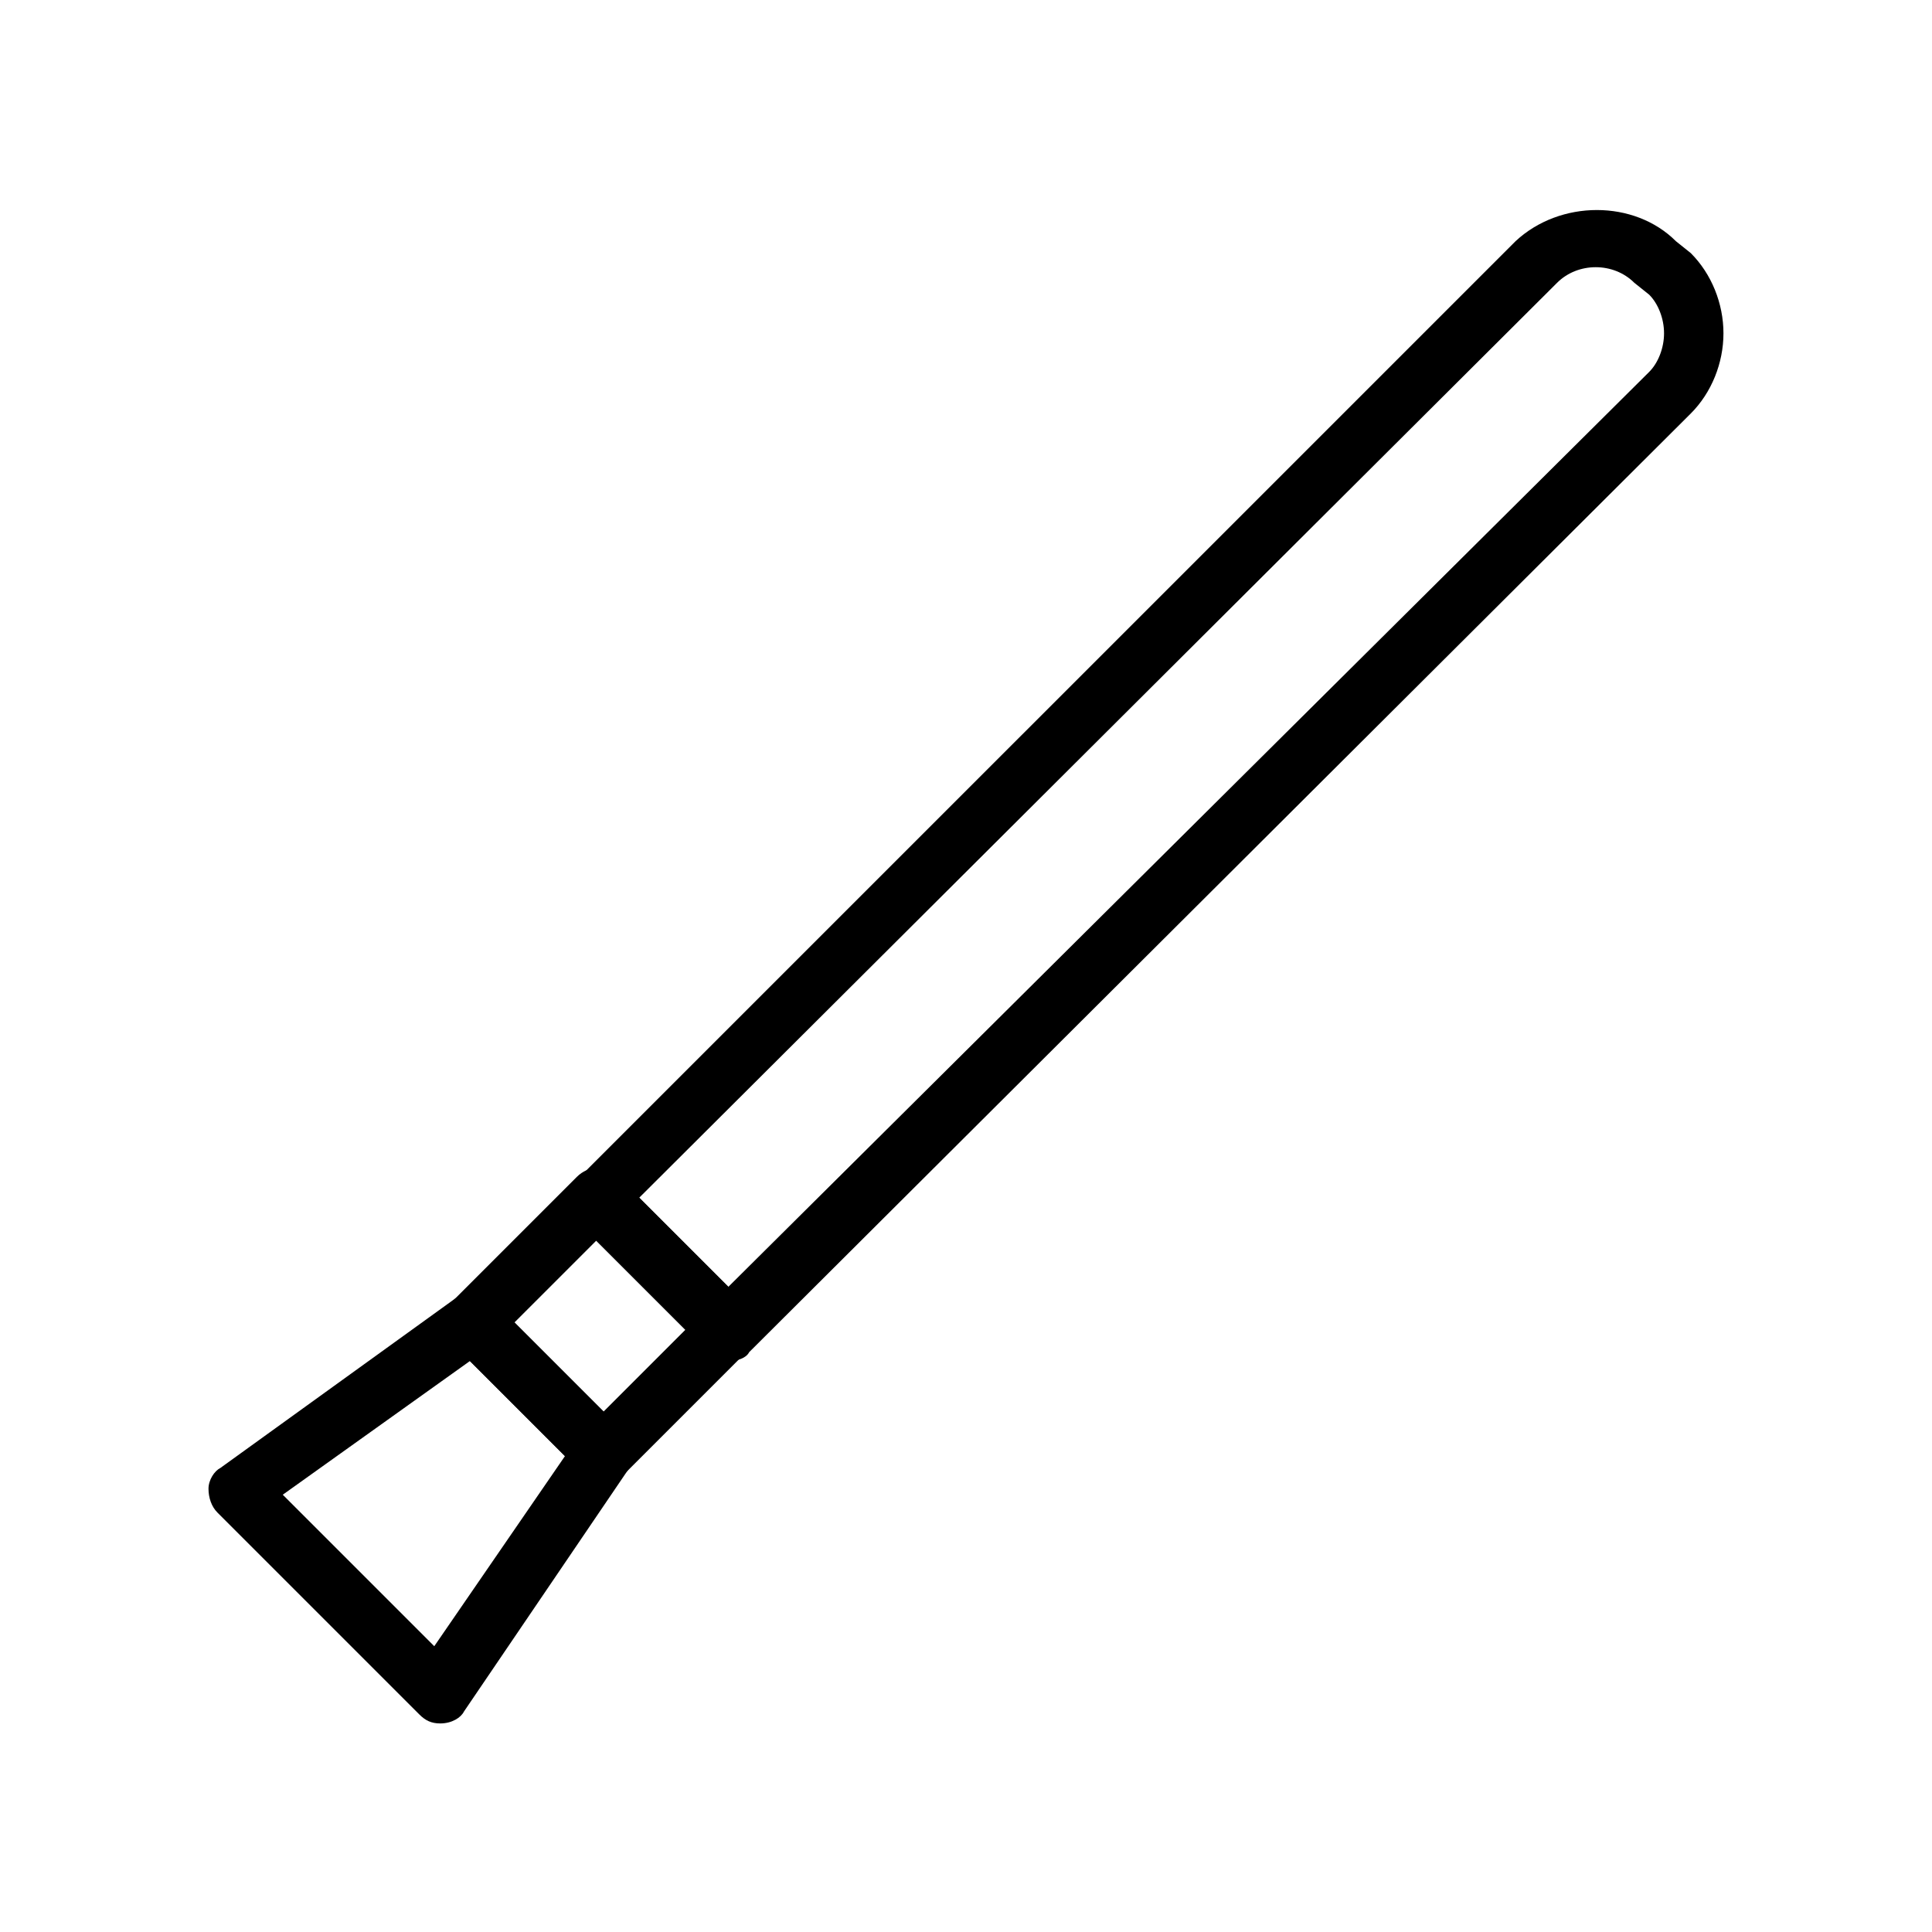
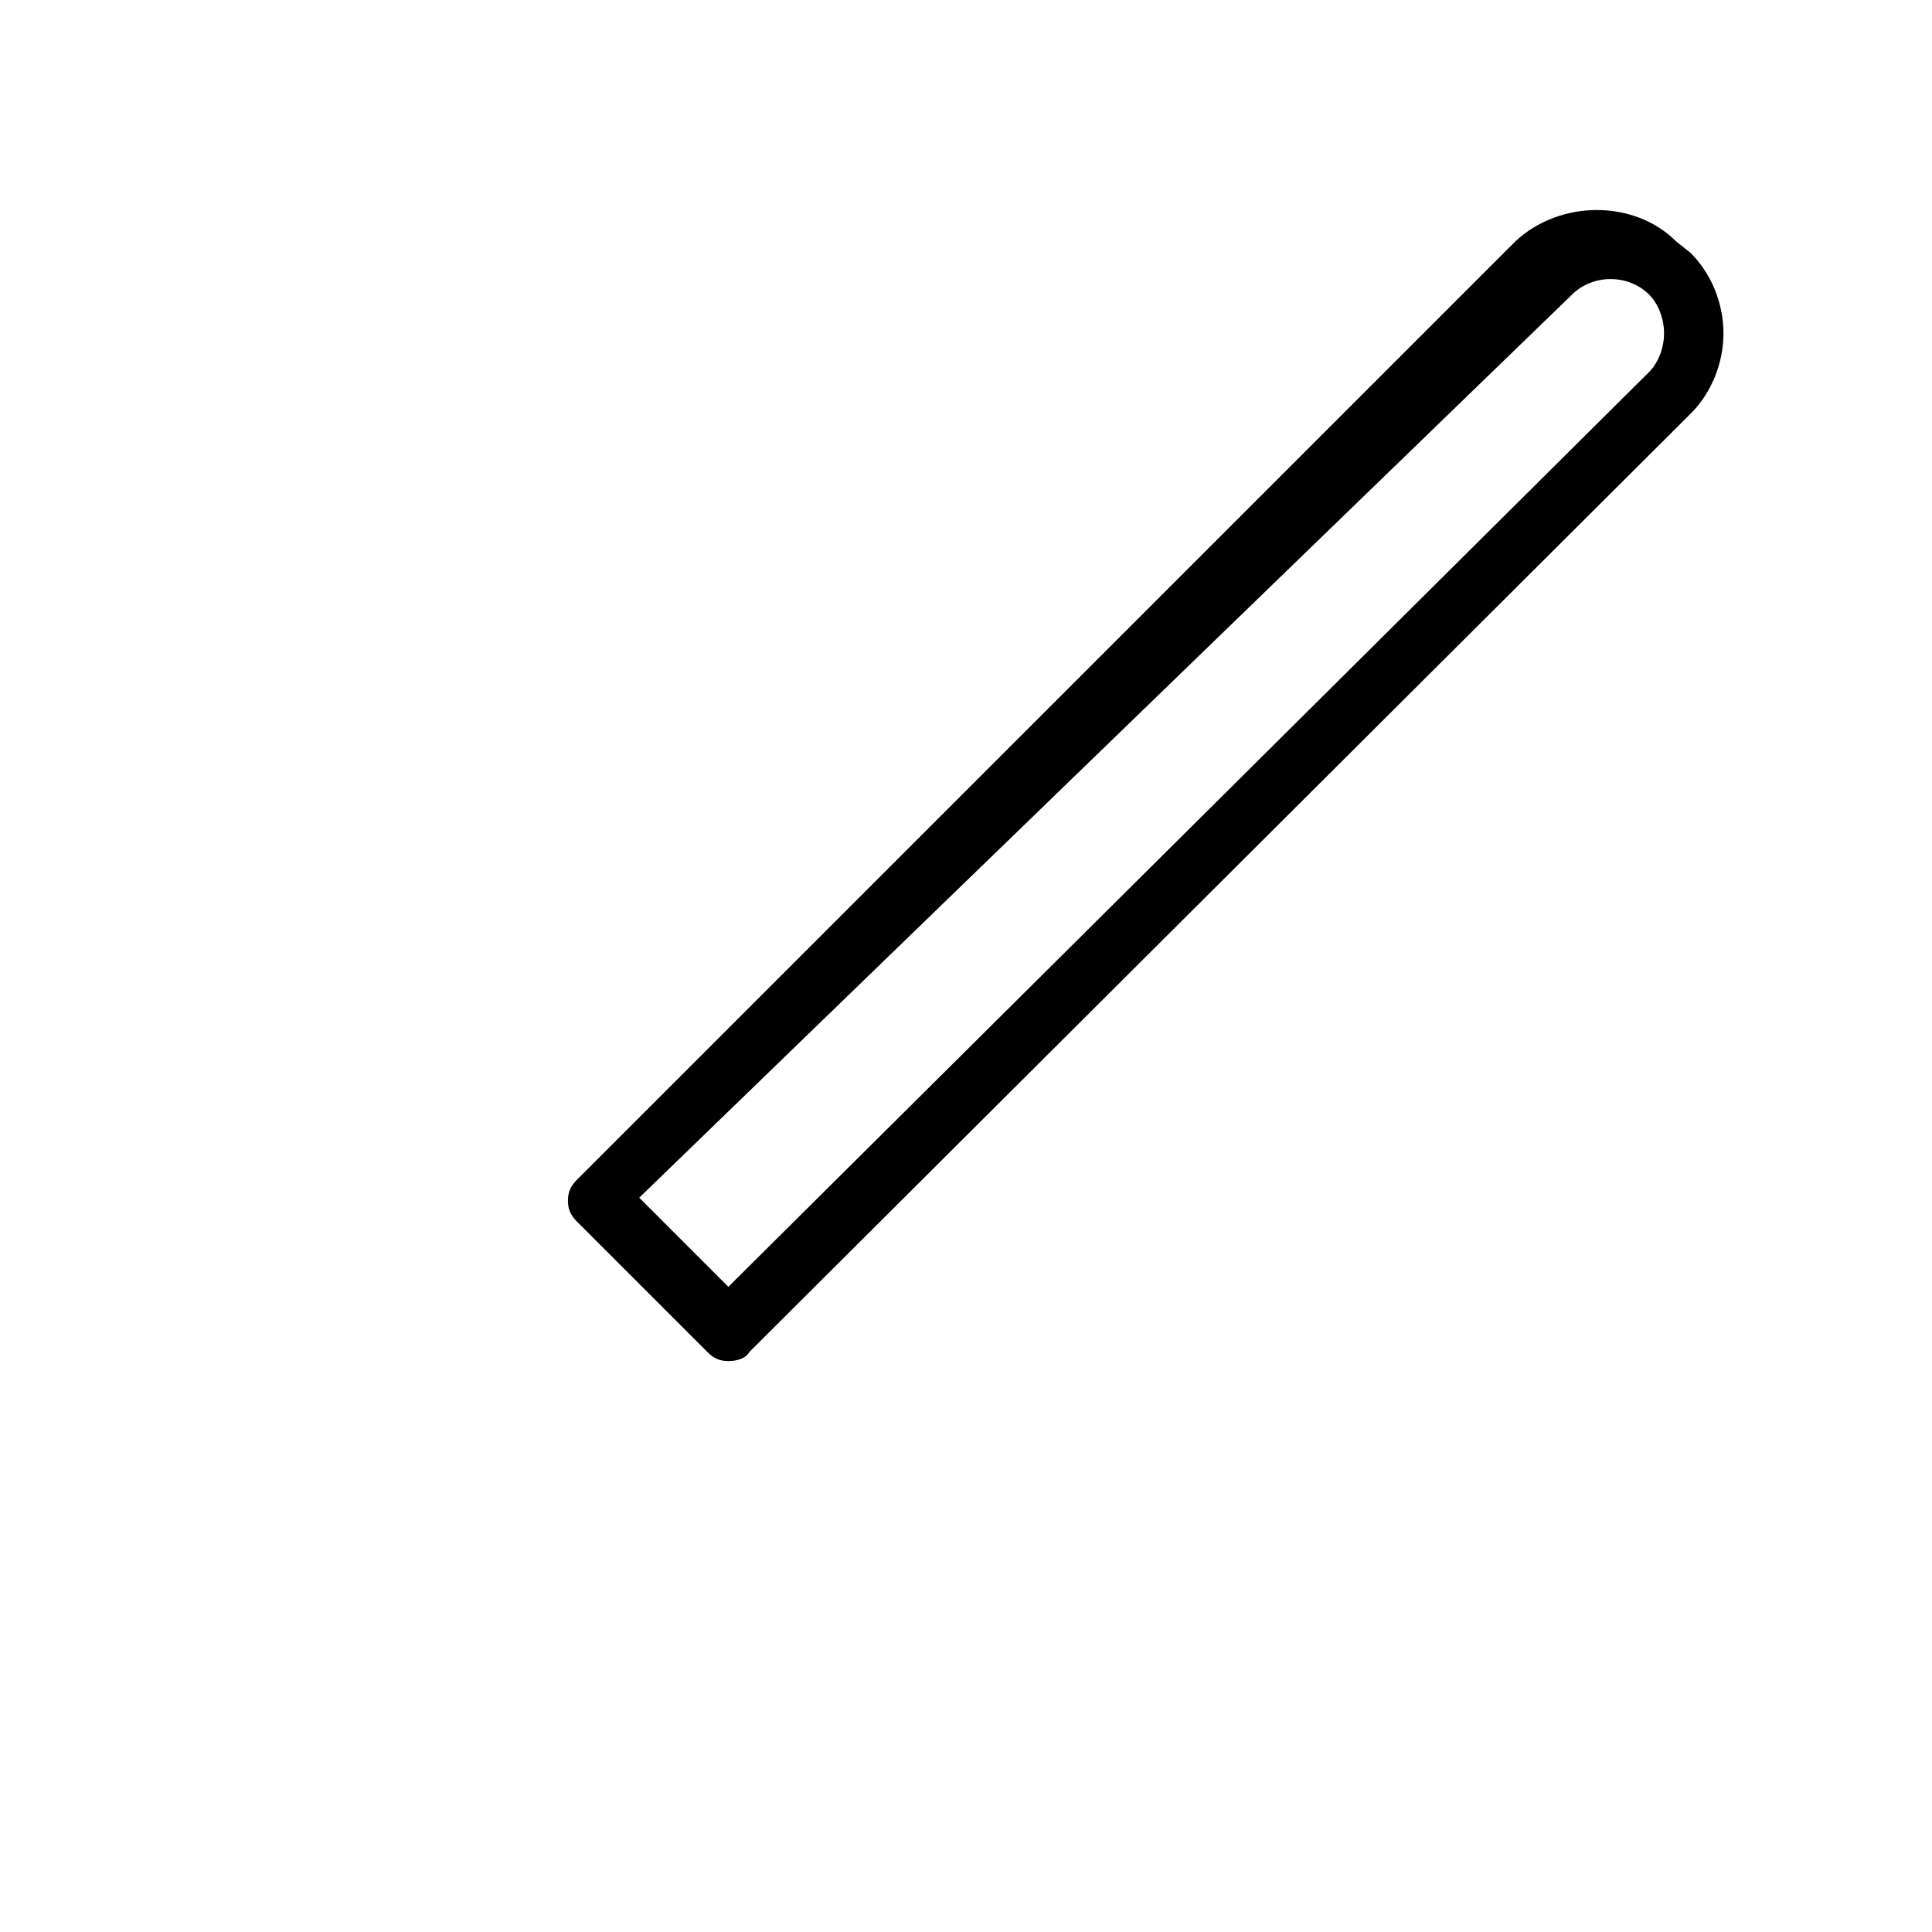
<svg xmlns="http://www.w3.org/2000/svg" fill="#000000" width="800px" height="800px" version="1.1" viewBox="144 144 512 512">
  <g>
-     <path d="m337.02 504.7c-2.363 0-3.938-0.789-5.512-2.363l-34.637-34.637c-1.574-1.574-2.363-3.148-2.363-5.512 0-2.363 0.789-3.938 2.363-5.512l248.76-248.75c11.809-11.02 31.488-11.02 42.508 0l3.934 3.148c5.512 5.512 8.66 13.383 8.66 21.254 0 7.871-3.148 15.742-8.66 21.254l-249.54 248.76c-0.785 1.574-3.148 2.359-5.508 2.359zm-23.617-43.297 23.617 23.617 244.03-242.46c2.363-2.363 3.938-6.297 3.938-10.234s-1.574-7.871-3.938-10.234l-3.938-3.148c-5.512-5.512-14.957-5.512-20.469 0z" />
-     <path d="m303.96 536.97c-2.363 0-3.938-0.789-5.512-2.363l-34.637-34.637c-1.574-1.574-2.363-3.148-2.363-5.512 0-2.363 0.789-3.938 2.363-5.512l33.062-33.062c3.148-3.148 7.871-3.148 11.02 0l34.637 34.637c1.574 1.574 2.363 3.148 2.363 5.512 0 2.363-0.789 3.938-2.363 5.512l-33.062 33.062c-1.574 1.574-3.148 2.363-5.508 2.363zm-23.617-42.512 23.617 23.617 22.043-22.043-23.617-23.617z" />
-     <path d="m260.66 600.73c-2.363 0-3.938-0.789-5.512-2.363l-53.531-53.531c-1.574-1.574-2.363-3.938-2.363-6.297 0-2.363 1.574-4.723 3.148-5.512l62.188-44.871c3.148-2.363 7.086-1.574 10.234 0.789l34.637 34.637c2.363 2.363 3.148 7.086 0.789 10.234l-43.297 63.762c-0.781 1.578-3.144 3.152-6.293 3.152 0.785 0 0 0 0 0zm-41.723-60.613 40.148 40.148 34.637-50.383-25.191-25.191z" />
+     <path d="m337.02 504.7c-2.363 0-3.938-0.789-5.512-2.363l-34.637-34.637c-1.574-1.574-2.363-3.148-2.363-5.512 0-2.363 0.789-3.938 2.363-5.512l248.76-248.75c11.809-11.02 31.488-11.02 42.508 0l3.934 3.148c5.512 5.512 8.66 13.383 8.66 21.254 0 7.871-3.148 15.742-8.66 21.254l-249.54 248.76c-0.785 1.574-3.148 2.359-5.508 2.359zm-23.617-43.297 23.617 23.617 244.03-242.46c2.363-2.363 3.938-6.297 3.938-10.234s-1.574-7.871-3.938-10.234c-5.512-5.512-14.957-5.512-20.469 0z" />
  </g>
</svg>